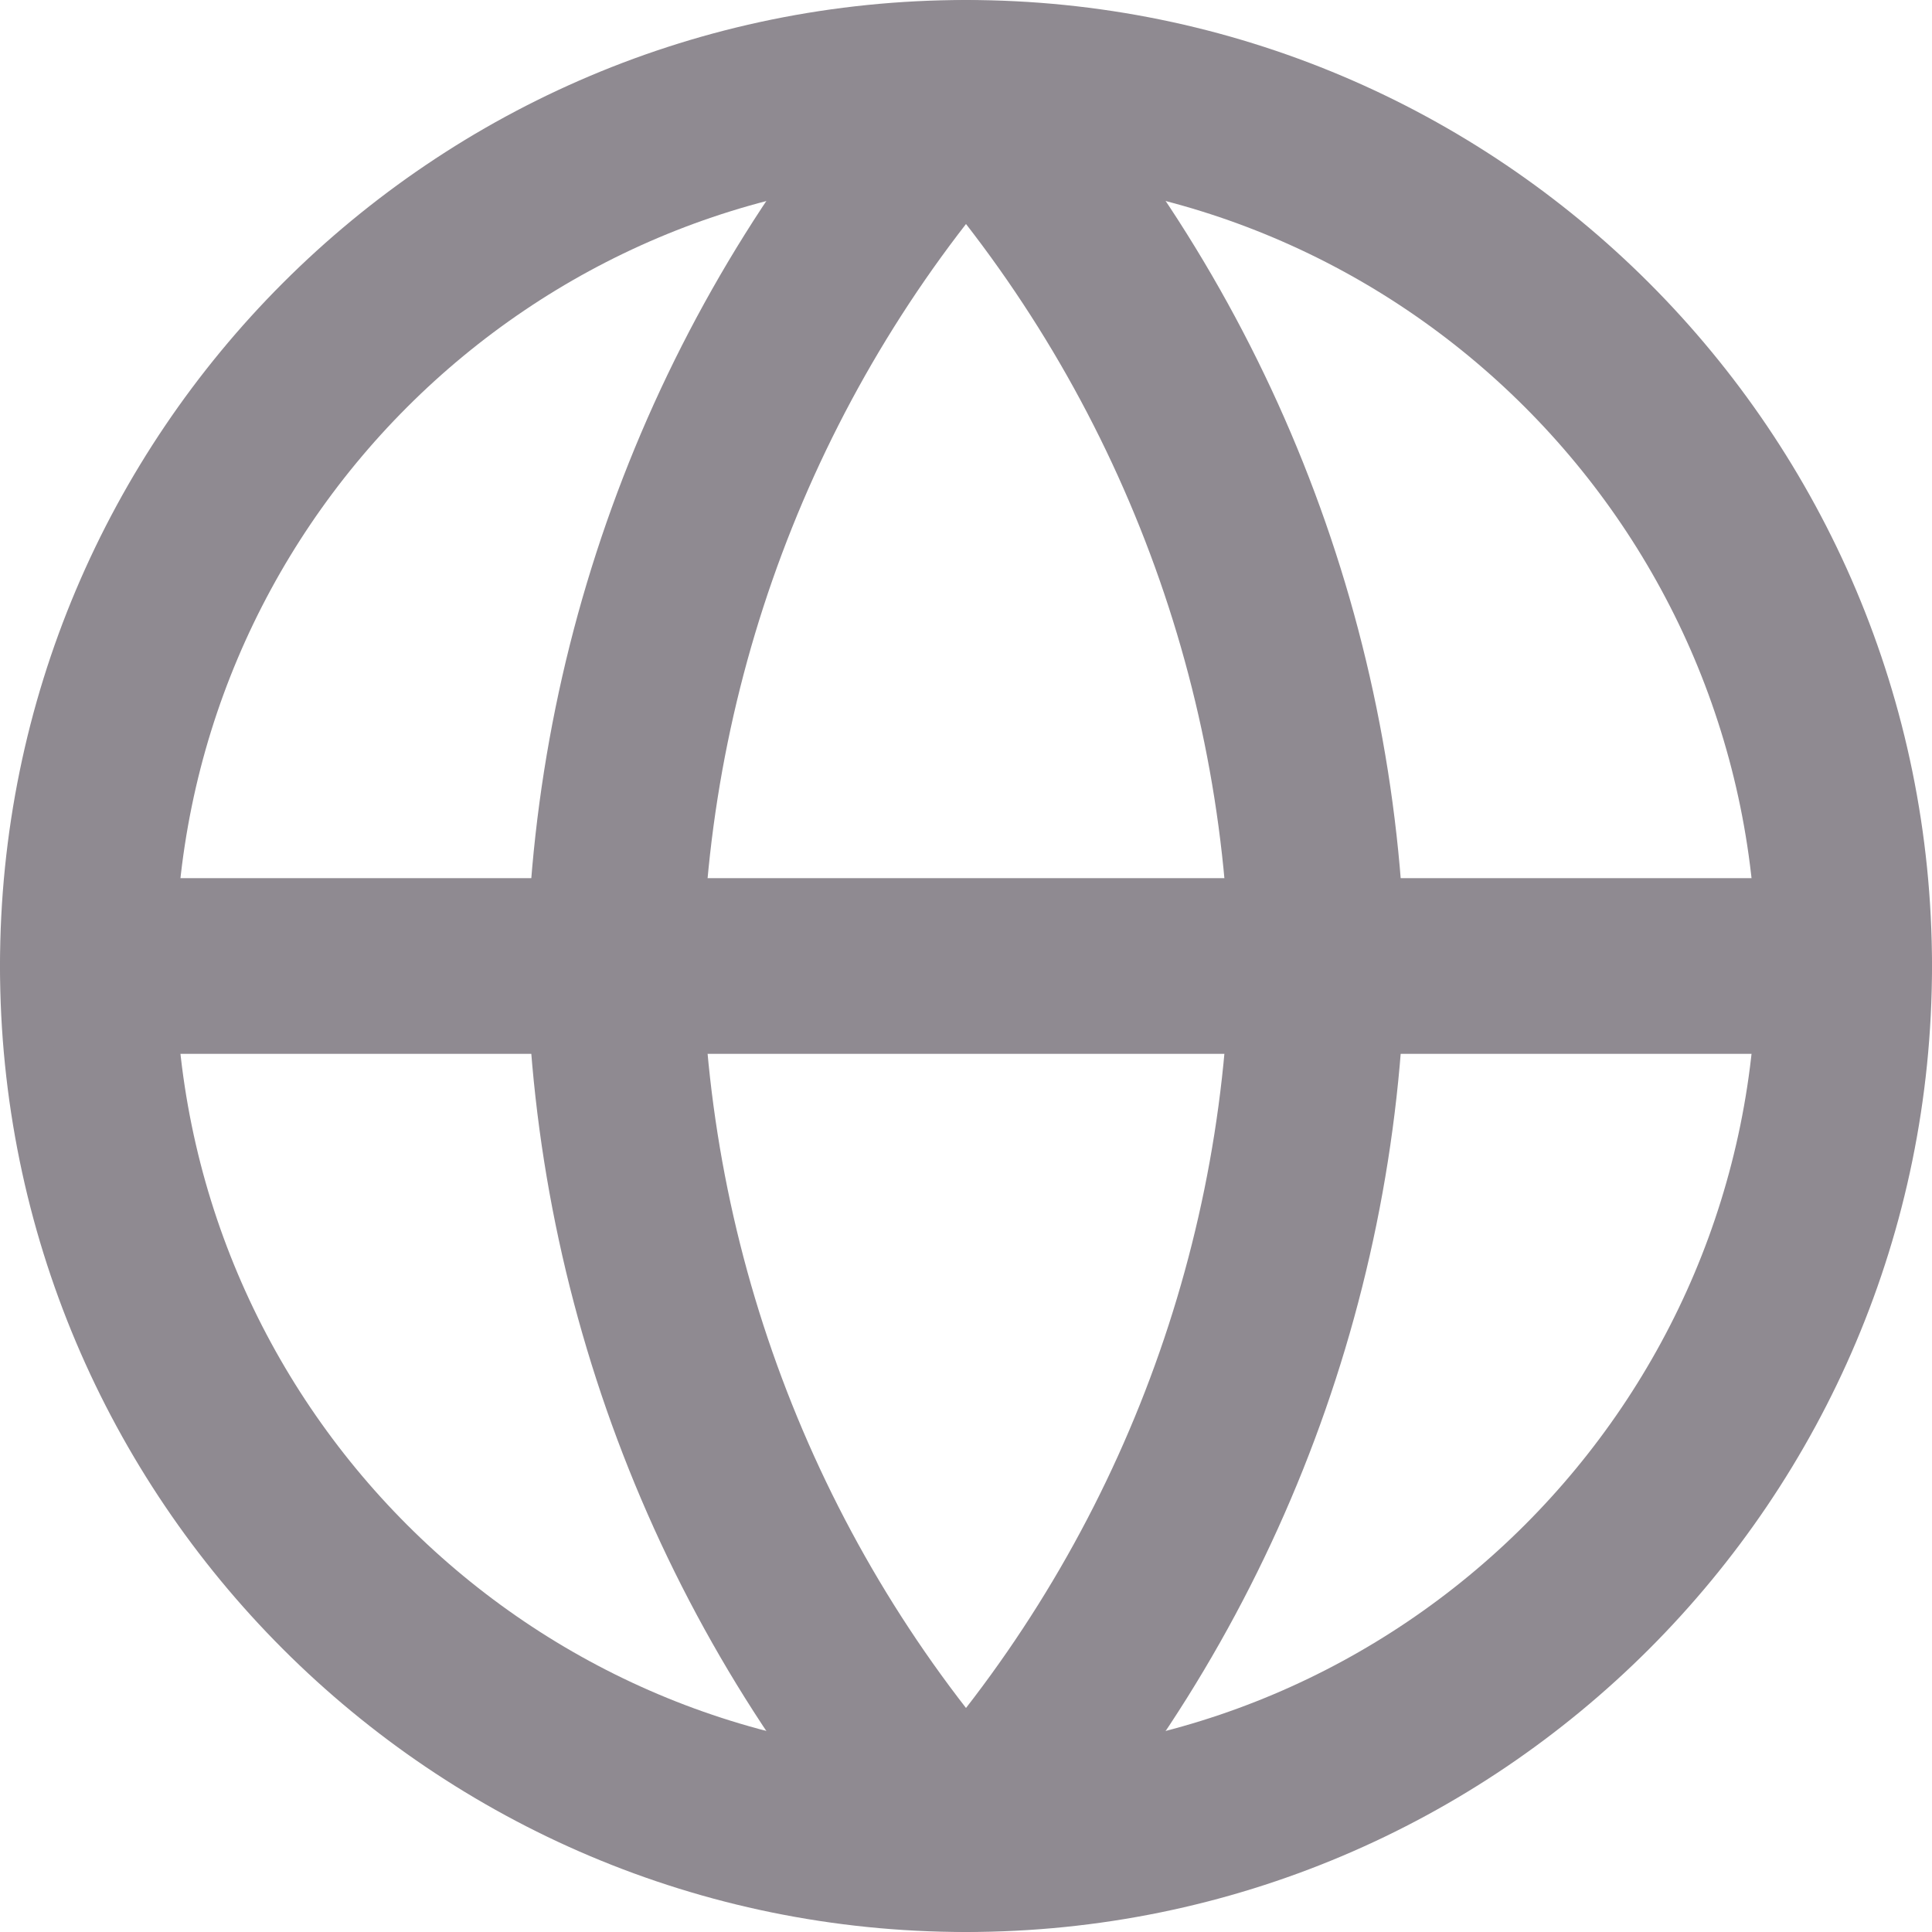
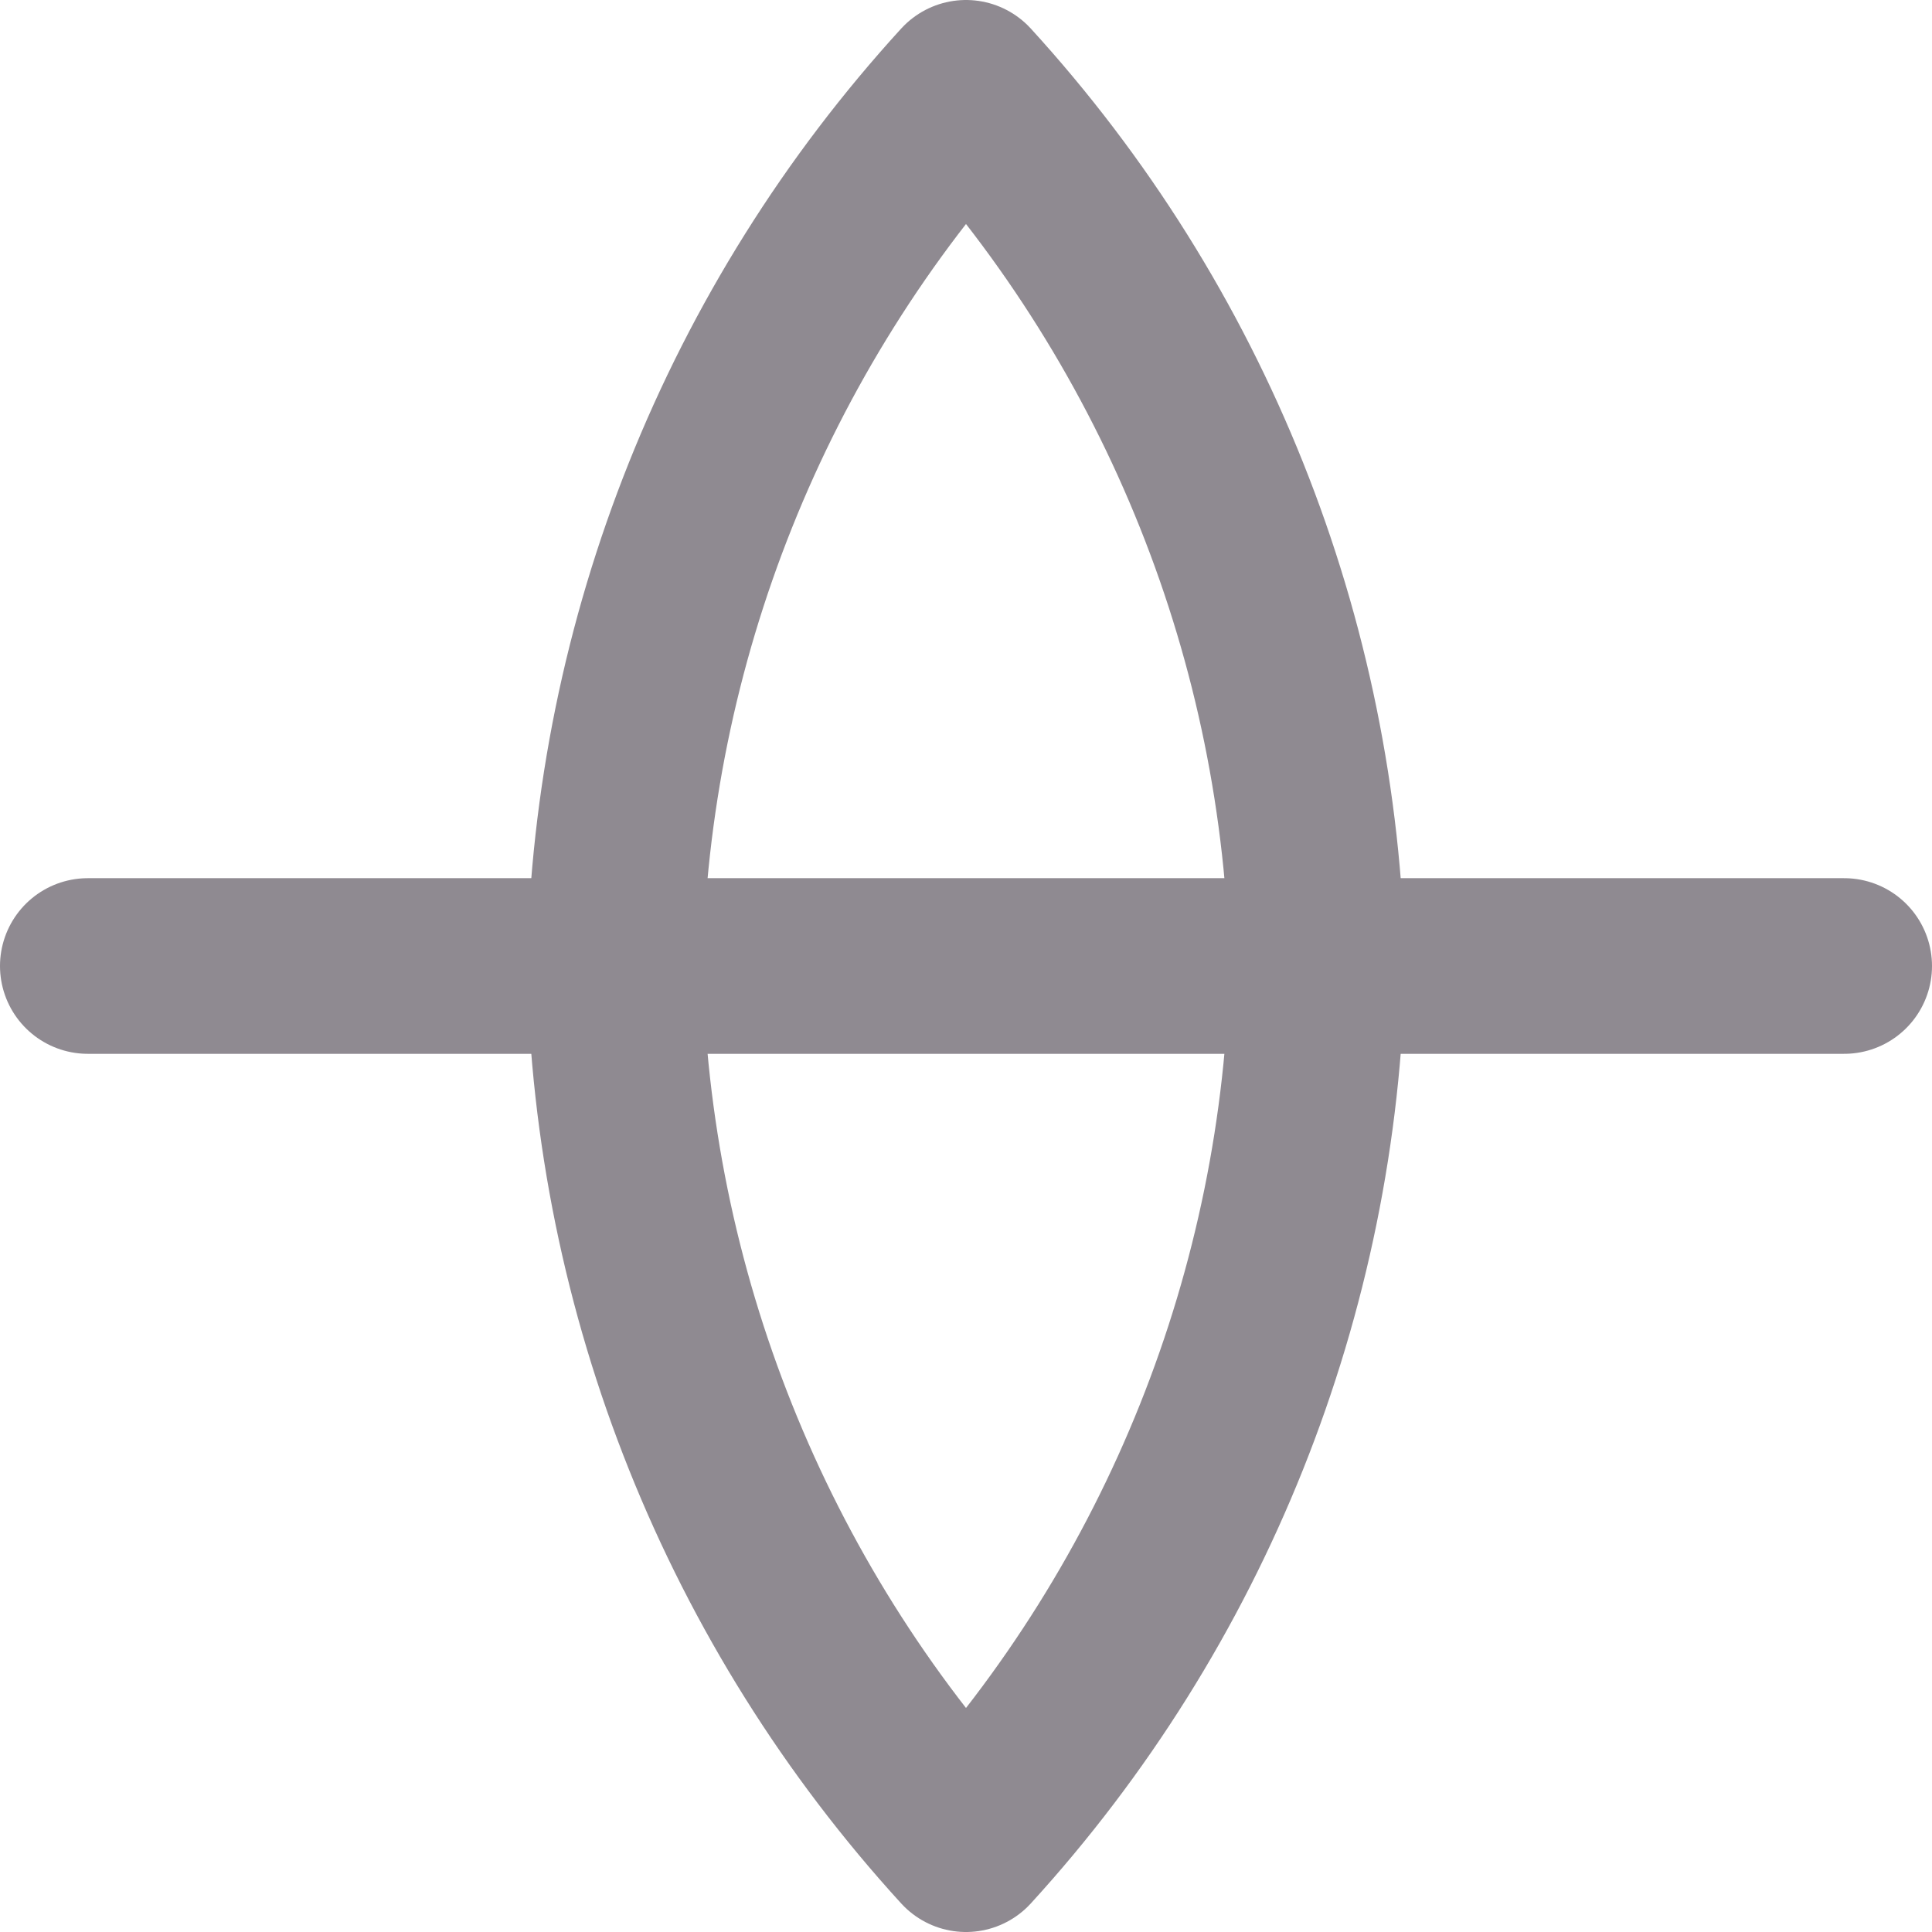
<svg xmlns="http://www.w3.org/2000/svg" width="22" height="22" viewBox="0 0 22 22" fill="none">
  <g id="Group 59730">
-     <path id="Vector" d="M11 21C16.523 21 21 16.523 21 11C21 5.477 16.523 1 11 1C5.477 1 1 5.477 1 11C1 16.523 5.477 21 11 21Z" stroke="#8F8A91" stroke-width="2" stroke-linecap="round" stroke-linejoin="round" />
    <path id="Vector_2" d="M1 11H21" stroke="#8F8A91" stroke-width="2" stroke-linecap="round" stroke-linejoin="round" />
    <path id="Vector_3" d="M11 1C13.501 3.738 14.923 7.292 15 11C14.923 14.708 13.501 18.262 11 21C8.499 18.262 7.077 14.708 7 11C7.077 7.292 8.499 3.738 11 1V1Z" stroke="#8F8A91" stroke-width="2" stroke-linecap="round" stroke-linejoin="round" />
  </g>
</svg>